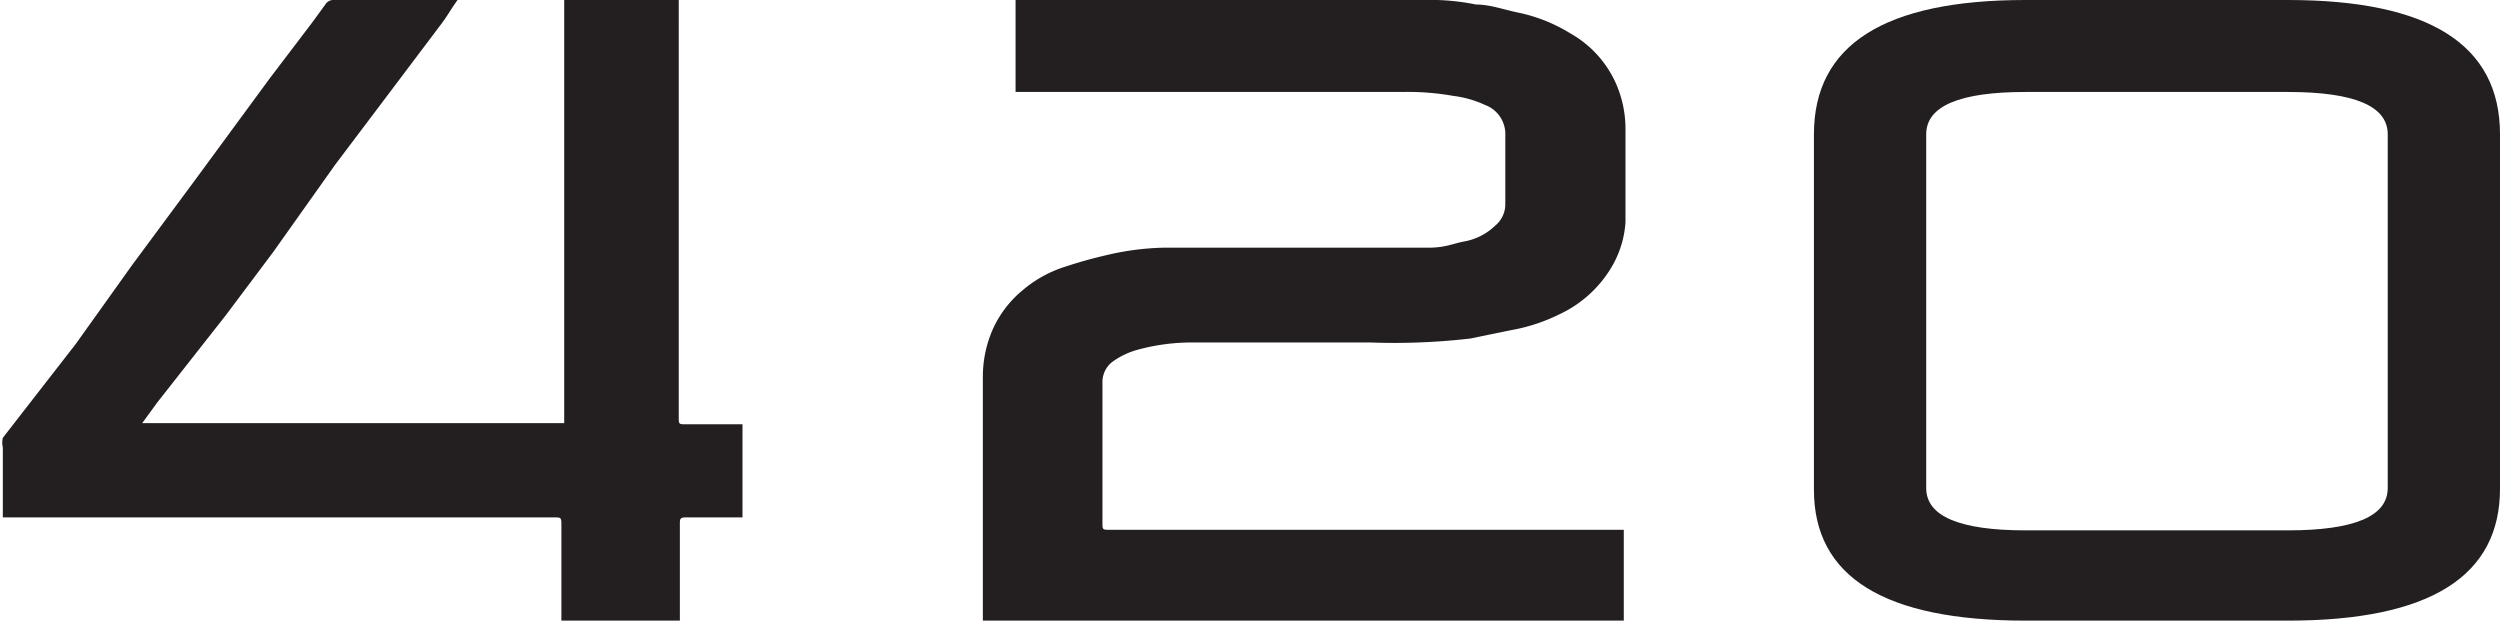
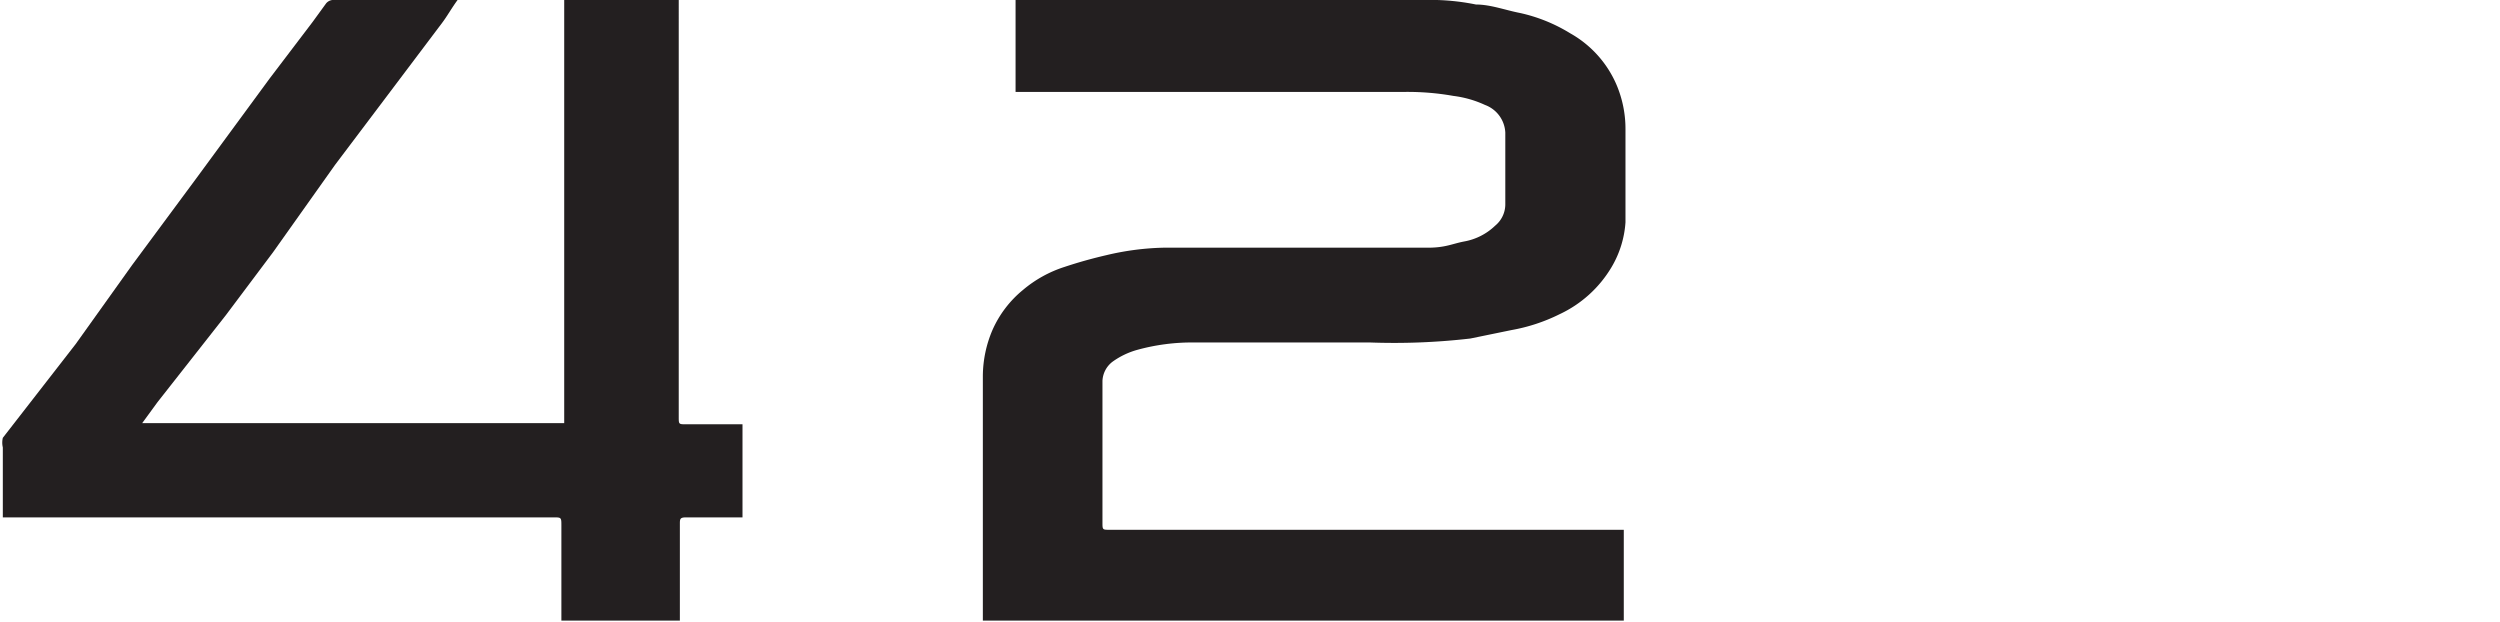
<svg xmlns="http://www.w3.org/2000/svg" viewBox="0 0 44.31 11.03">
  <defs>
    <style>.cls-1{fill:#231f20;}</style>
  </defs>
  <title>Asset 10</title>
  <g id="Layer_2" data-name="Layer 2">
    <g id="Layer_2-2" data-name="Layer 2">
      <path class="cls-1" d="M8.11,0H5.89a.17.17,0,0,0-.11.06L5.54.39l-.76,1L3.48,3.16,2.34,4.7l-1,1.4L.05,7.76a.37.37,0,0,0,0,.17V9.17H9.81c.14,0,.14,0,.14.15V11h2.1V9.29c0-.09,0-.12.11-.12h1V7.52h-1c-.13,0-.13,0-.13-.13V0H10v7.5H2.52l.27-.37L4,5.59l.84-1.12L5.94,2.92l.89-1.18L7.84.4C7.93.28,8,.15,8.11,0" />
-       <path class="cls-1" d="M40.55,0H35.9q-3.75,0-3.75,2.38v6.3Q32.15,11,35.9,11h4.65q3.77,0,3.76-2.35V2.38Q44.31,0,40.55,0m1.77,8.65q0,.75-1.77.75H35.9c-1.17,0-1.76-.25-1.76-.75V2.38c0-.5.59-.75,1.76-.75h4.65q1.77,0,1.77.75Z" />
      <path class="cls-1" d="M28.78,9.39V11H17.42v-.11c0-1.41,0-2.82,0-4.23a2.1,2.1,0,0,1,.17-.81,1.92,1.92,0,0,1,.54-.71,2.16,2.16,0,0,1,.74-.41q.36-.12.75-.21a4.81,4.81,0,0,1,1-.13l.57,0h3.21c.3,0,.6,0,.91,0s.43-.07.64-.11A1.06,1.06,0,0,0,26.5,4a.49.49,0,0,0,.18-.37c0-.43,0-.85,0-1.28a.55.55,0,0,0-.36-.49,1.88,1.88,0,0,0-.56-.16,4.65,4.65,0,0,0-.91-.07H18V0h7.47a4.06,4.06,0,0,1,.69.08c.26,0,.52.1.78.15a2.87,2.87,0,0,1,.89.36,1.91,1.91,0,0,1,.82.91,2,2,0,0,1,.16.79c0,.55,0,1.1,0,1.65a1.79,1.79,0,0,1-.25.8,2.11,2.11,0,0,1-.92.83,3.14,3.14,0,0,1-.85.28L26.06,6a11.73,11.73,0,0,1-1.78.07H21.16a3.64,3.64,0,0,0-1,.13,1.38,1.38,0,0,0-.44.21.45.45,0,0,0-.18.34c0,.13,0,.27,0,.4V9.26c0,.13,0,.13.13.13h9.13Z" />
    </g>
  </g>
</svg>